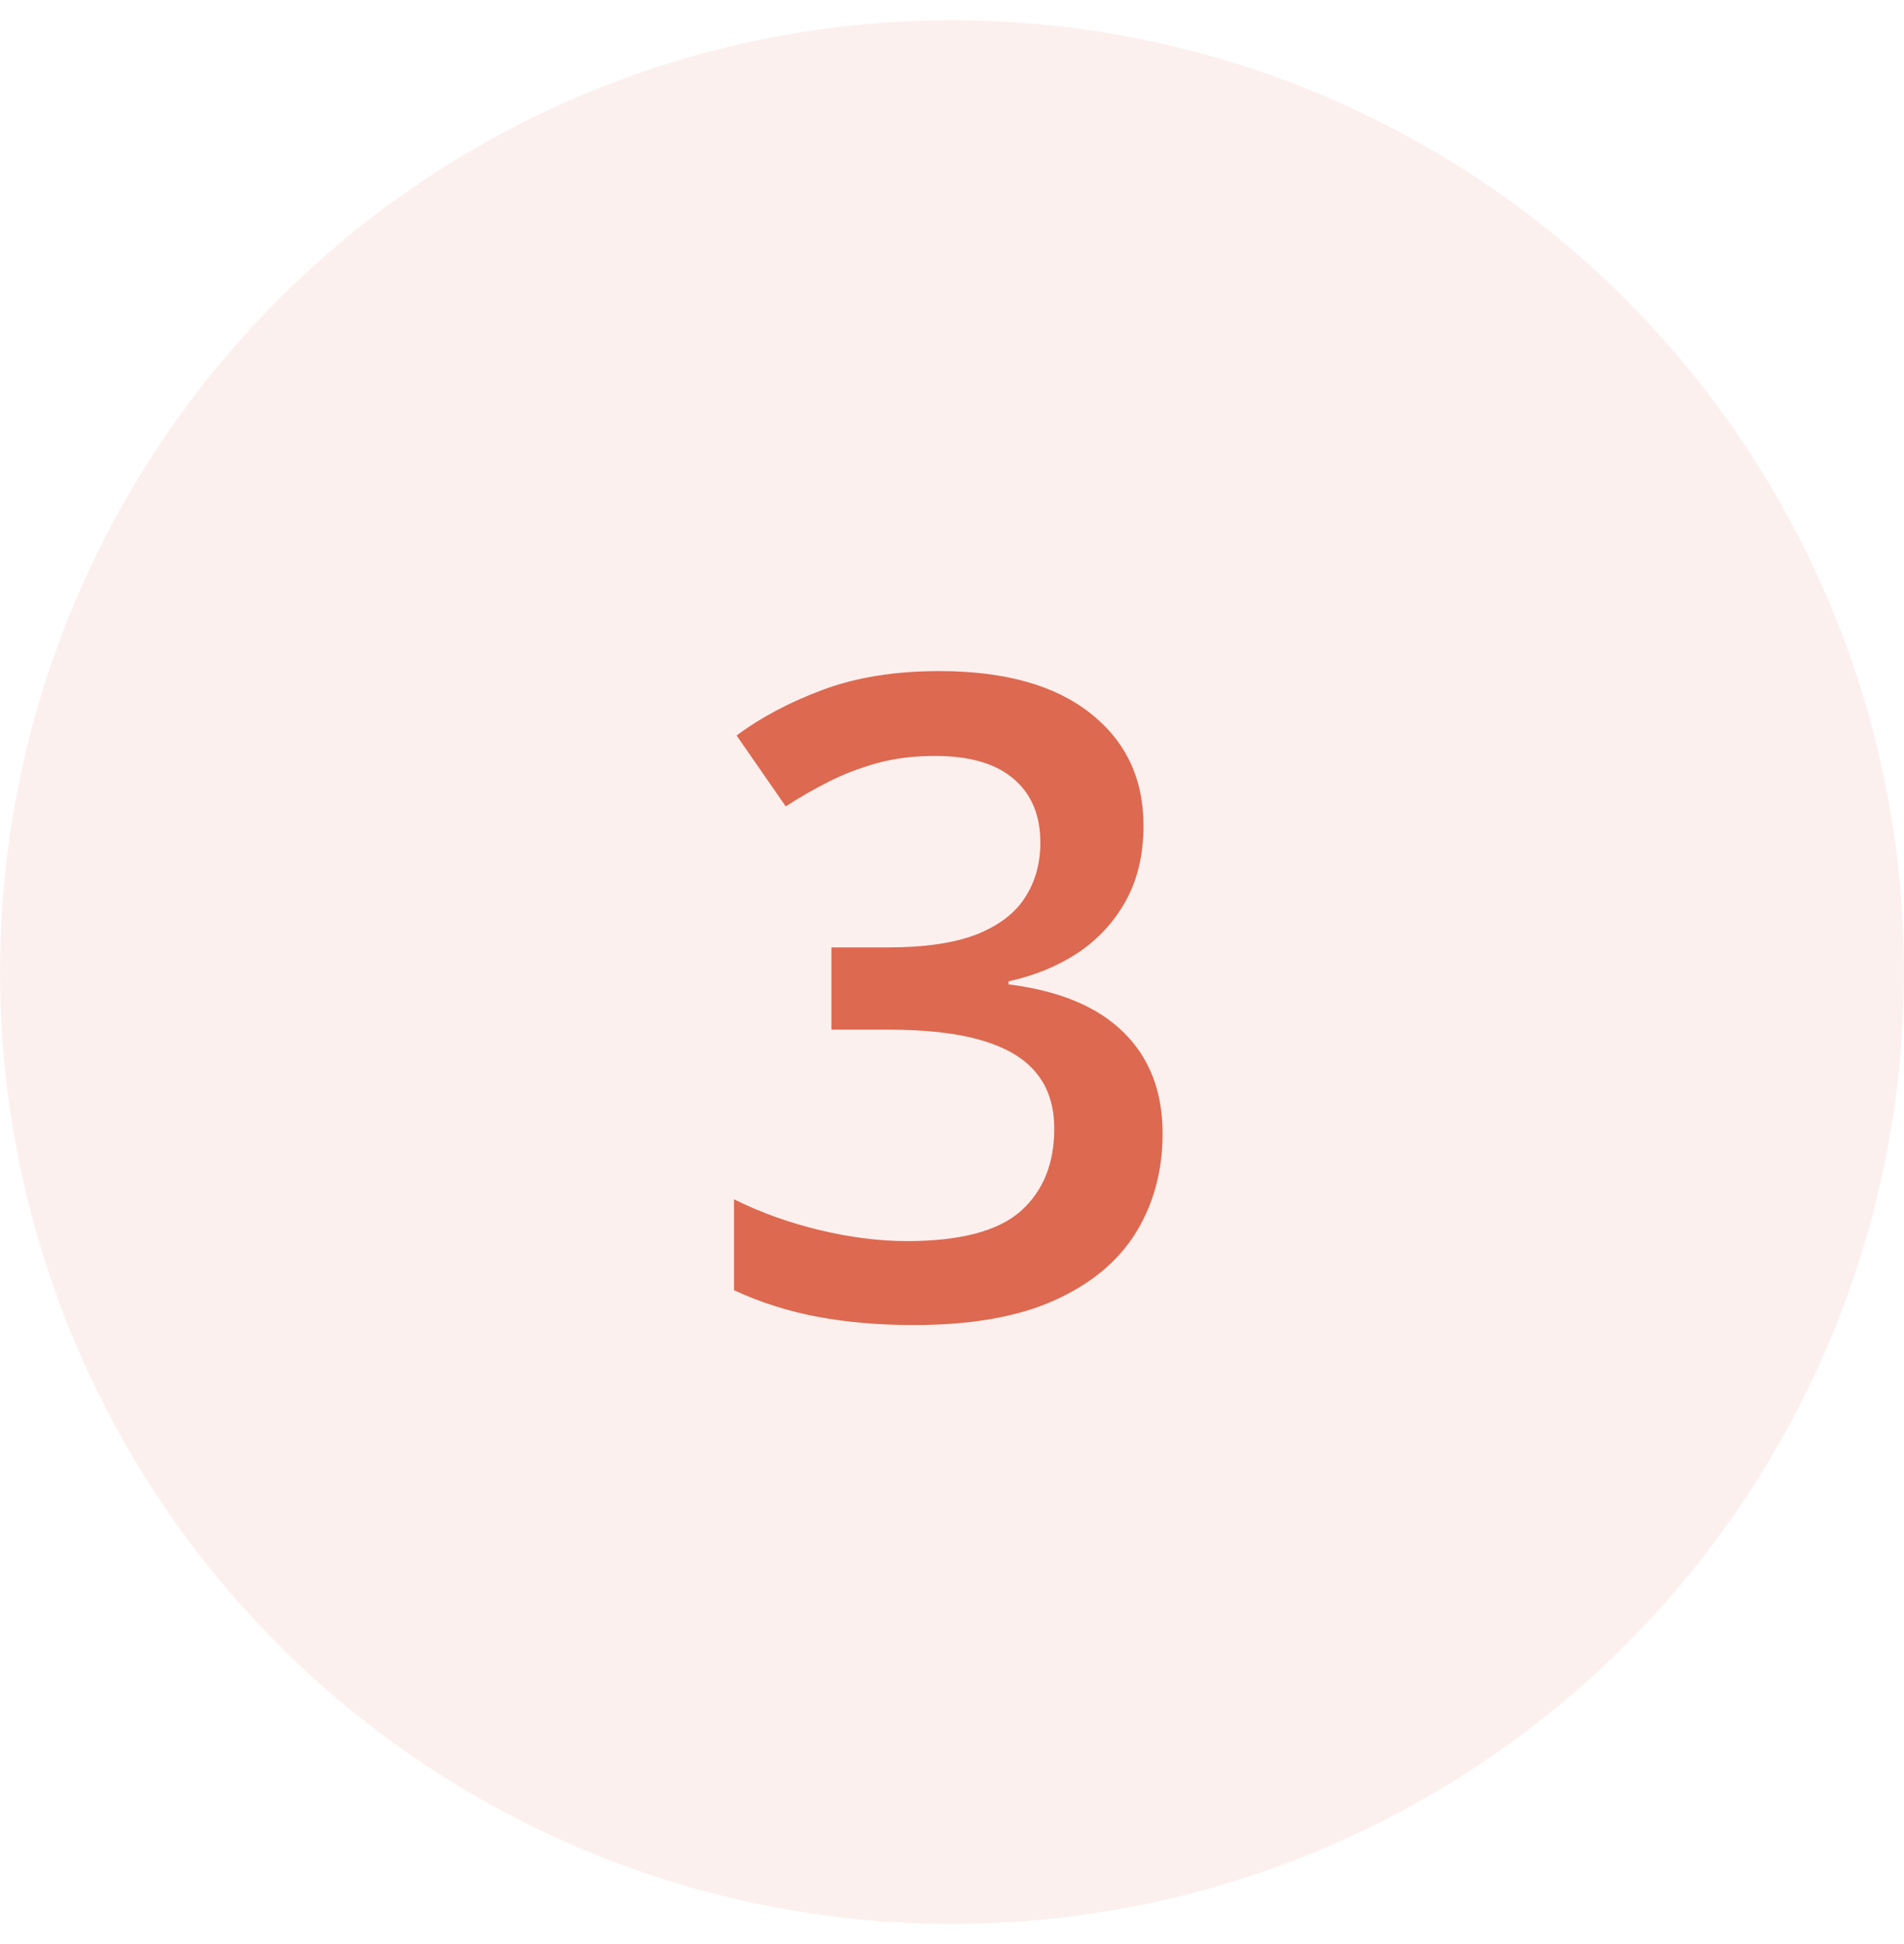
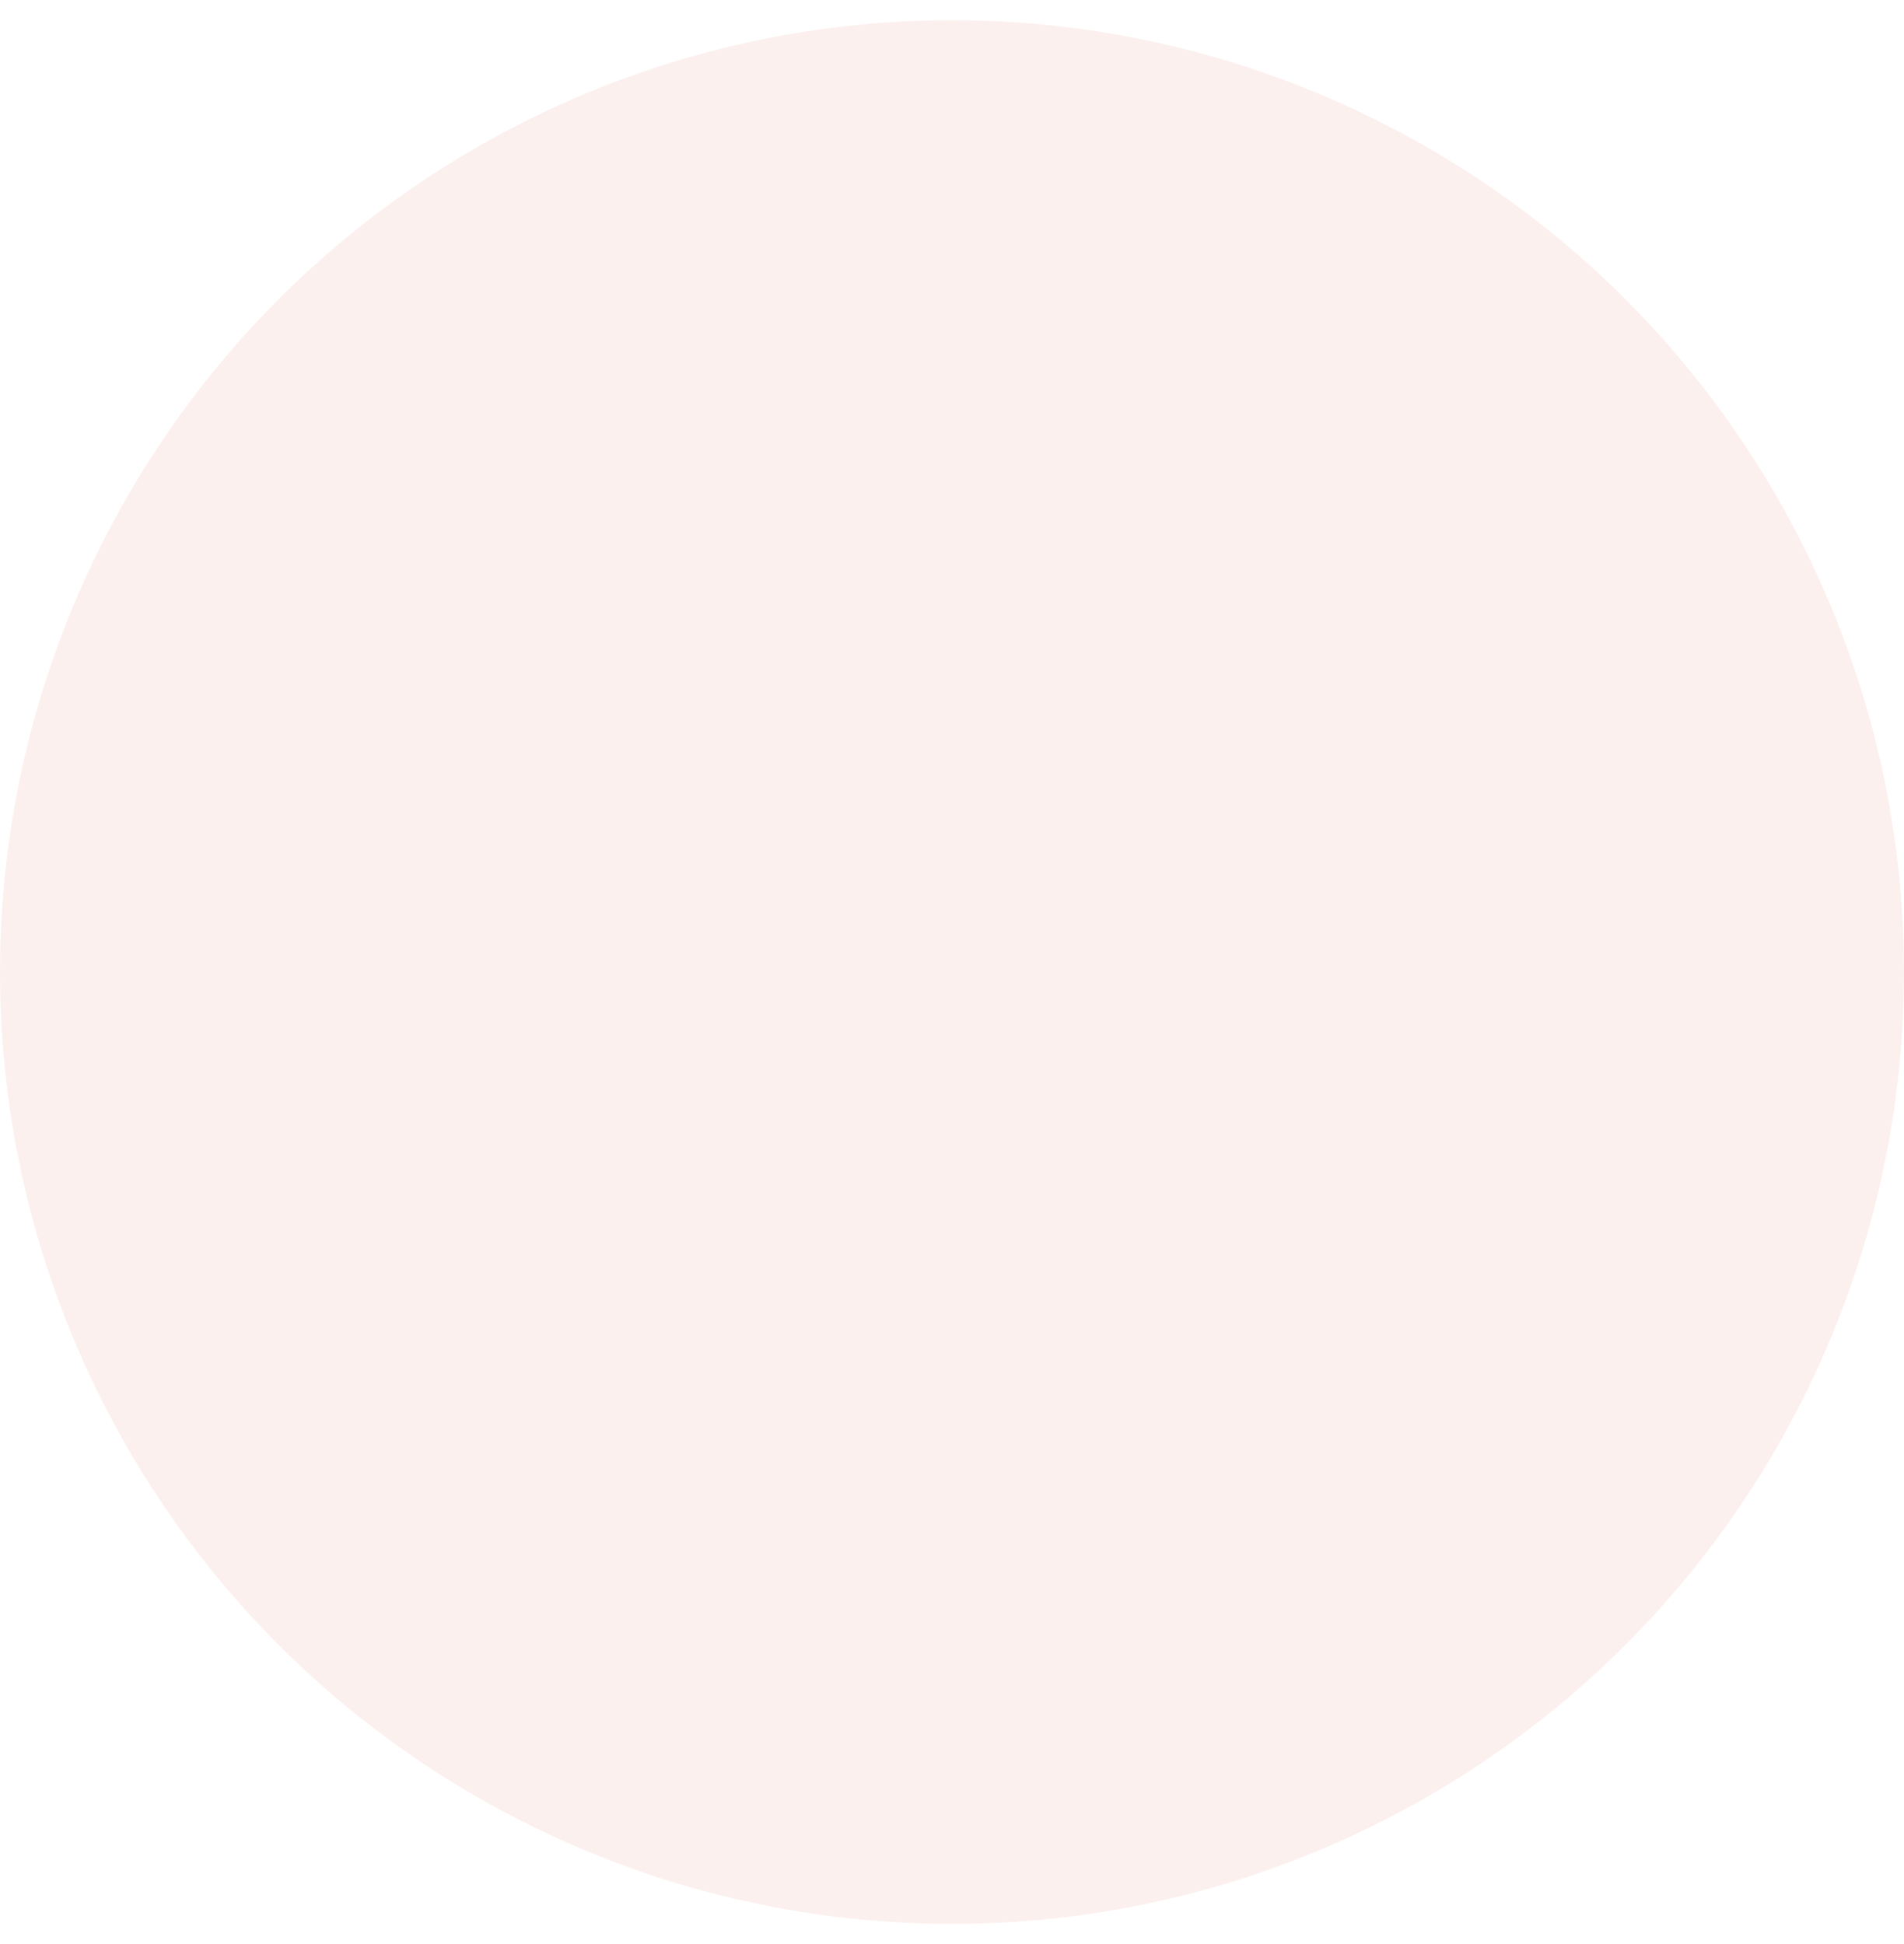
<svg xmlns="http://www.w3.org/2000/svg" width="47" height="48" viewBox="0 0 47 48" fill="none">
  <circle cx="23.5" cy="24" r="23.5" fill="#DD6950" fill-opacity="0.1" />
-   <path d="M28.227 20.383C28.227 21.092 28.083 21.708 27.797 22.23C27.51 22.753 27.116 23.183 26.615 23.52C26.121 23.849 25.548 24.085 24.896 24.229V24.304C26.15 24.461 27.095 24.855 27.732 25.485C28.377 26.116 28.699 26.95 28.699 27.988C28.699 28.898 28.481 29.711 28.044 30.427C27.607 31.136 26.938 31.694 26.035 32.102C25.133 32.511 23.973 32.715 22.555 32.715C21.703 32.715 20.911 32.647 20.181 32.511C19.457 32.375 18.77 32.156 18.118 31.855V29.61C18.784 29.94 19.493 30.194 20.245 30.373C20.997 30.552 21.71 30.642 22.383 30.642C23.693 30.642 24.628 30.398 25.186 29.911C25.745 29.417 26.024 28.737 26.024 27.87C26.024 27.311 25.878 26.853 25.584 26.495C25.297 26.137 24.85 25.869 24.241 25.689C23.64 25.51 22.863 25.421 21.91 25.421H20.524V23.391H21.921C22.83 23.391 23.561 23.283 24.112 23.068C24.664 22.846 25.061 22.542 25.305 22.155C25.555 21.769 25.681 21.317 25.681 20.802C25.681 20.129 25.462 19.606 25.025 19.233C24.588 18.854 23.94 18.664 23.081 18.664C22.551 18.664 22.068 18.725 21.631 18.847C21.201 18.968 20.804 19.122 20.439 19.309C20.073 19.495 19.726 19.695 19.396 19.91L18.183 18.159C18.777 17.715 19.486 17.339 20.31 17.031C21.133 16.723 22.093 16.569 23.189 16.569C24.8 16.569 26.042 16.917 26.916 17.611C27.79 18.299 28.227 19.223 28.227 20.383Z" fill="#DD6950" />
</svg>